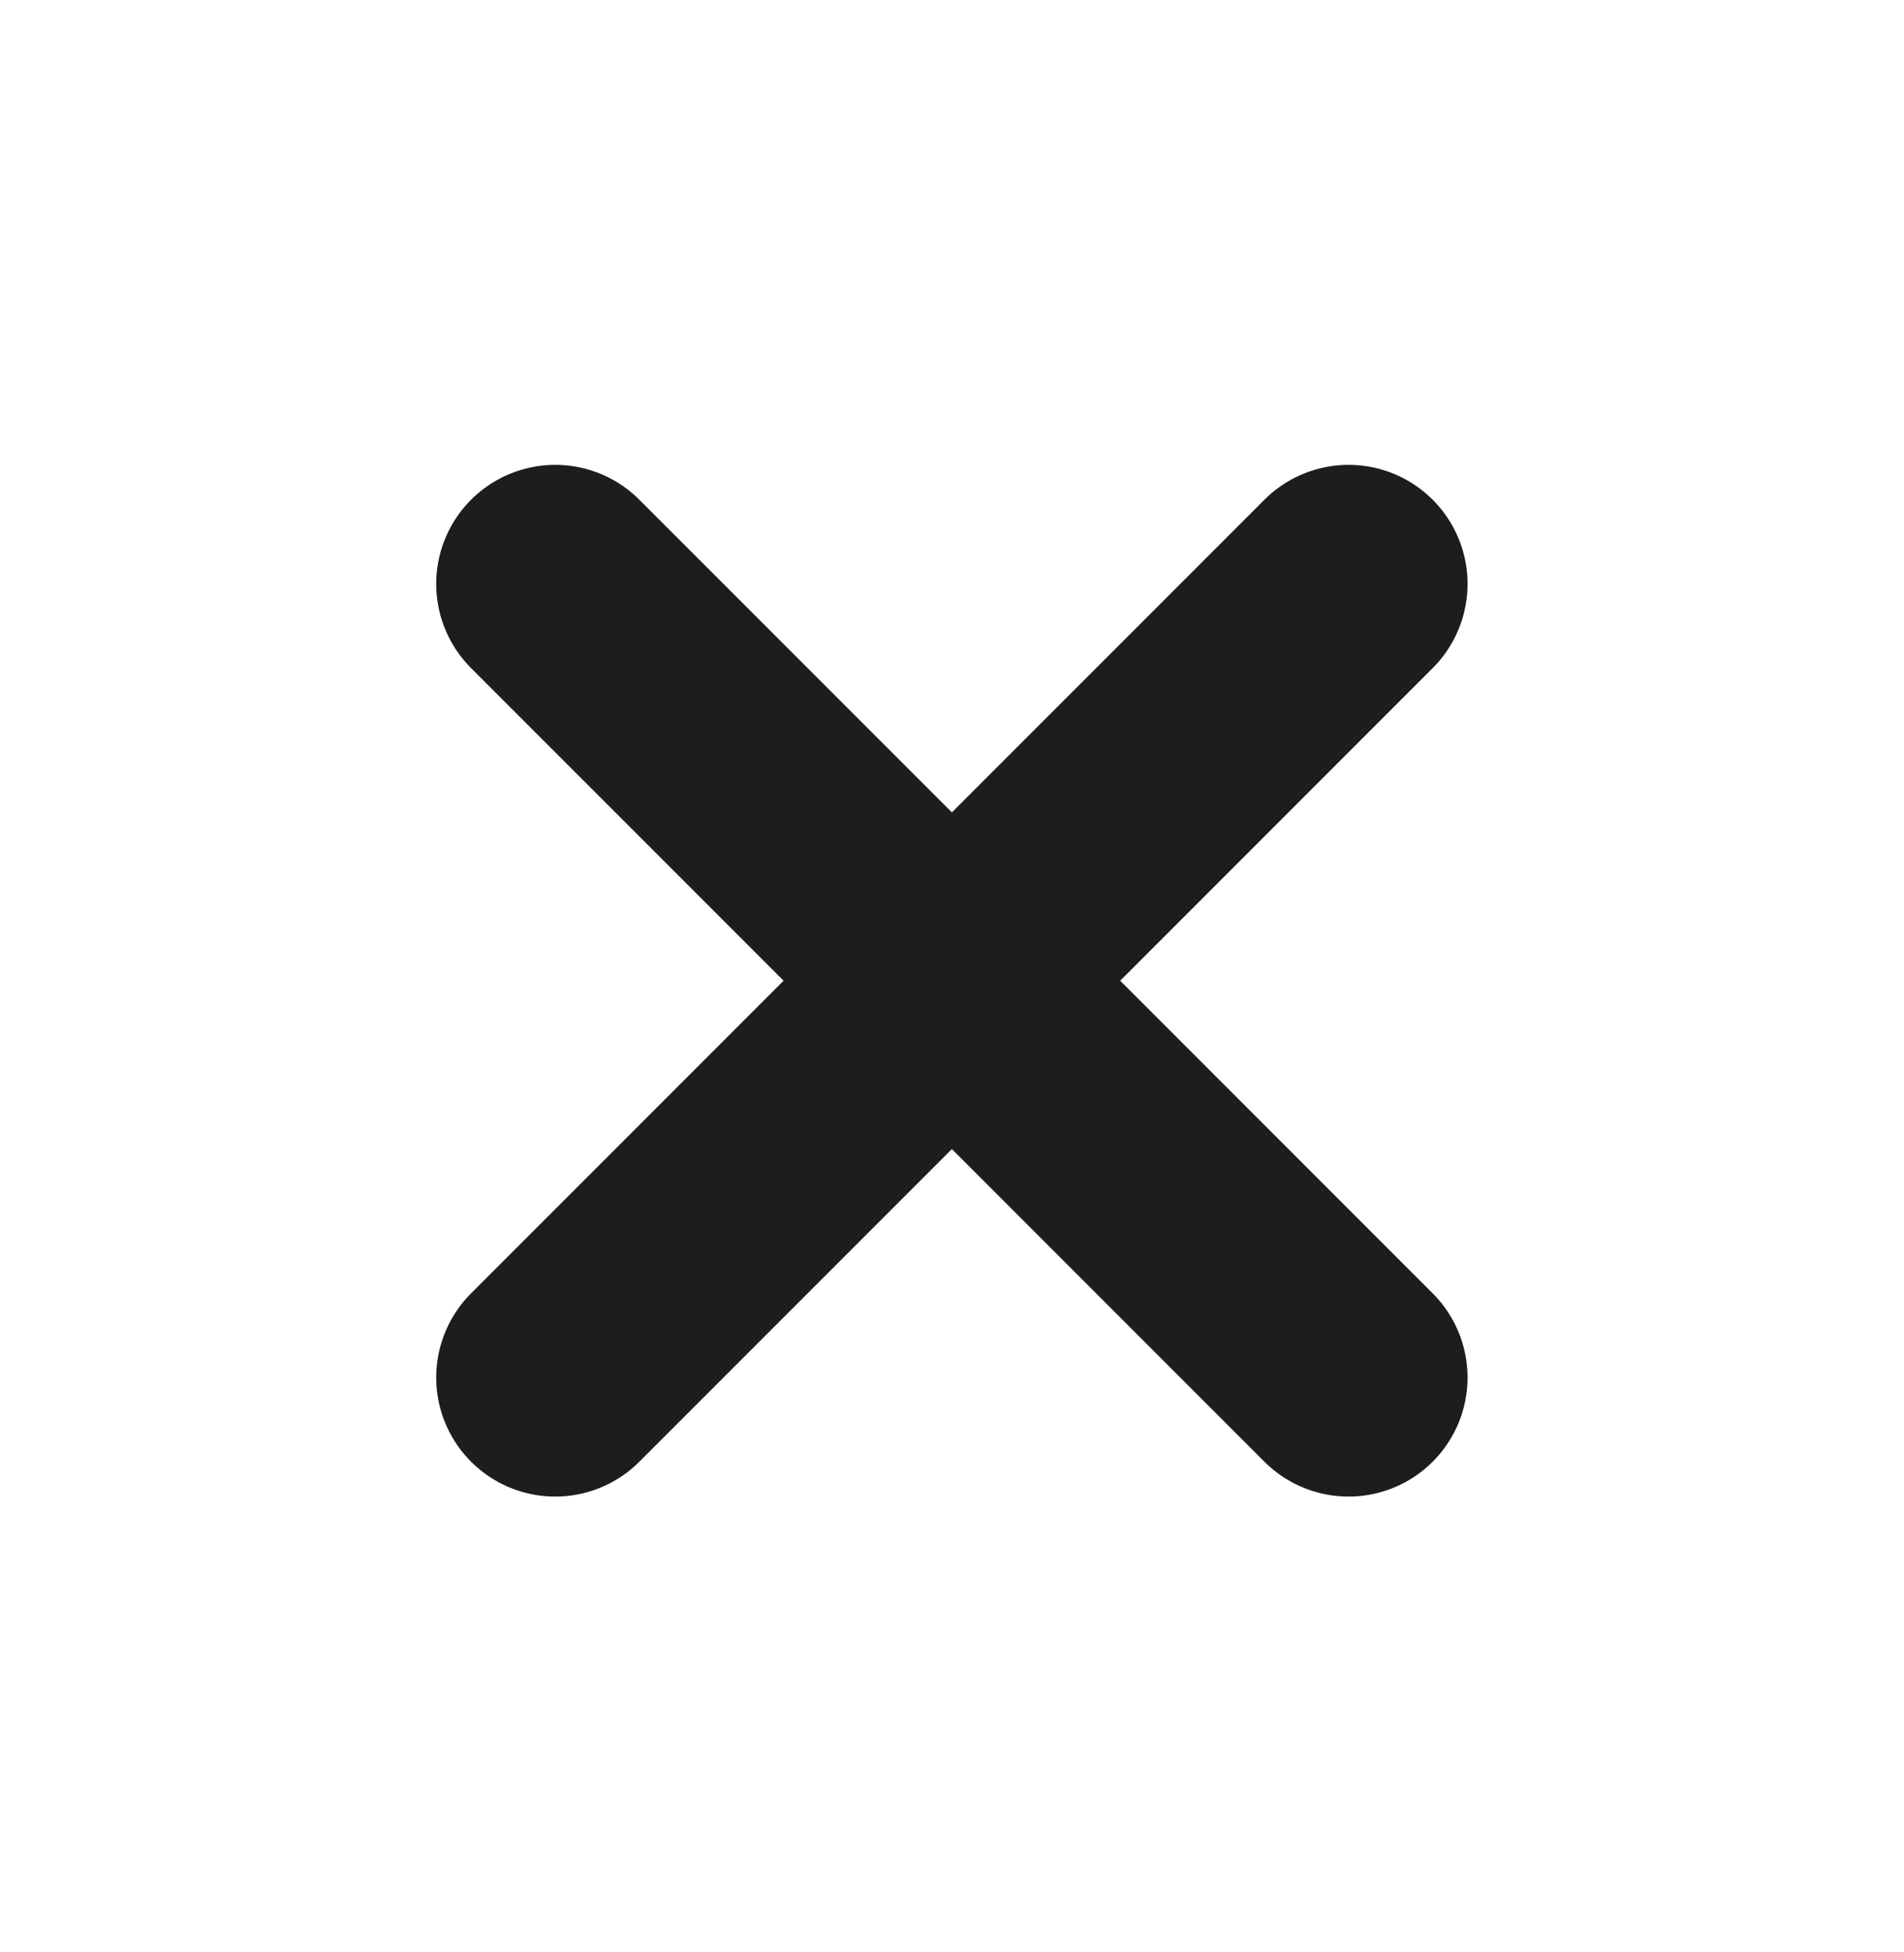
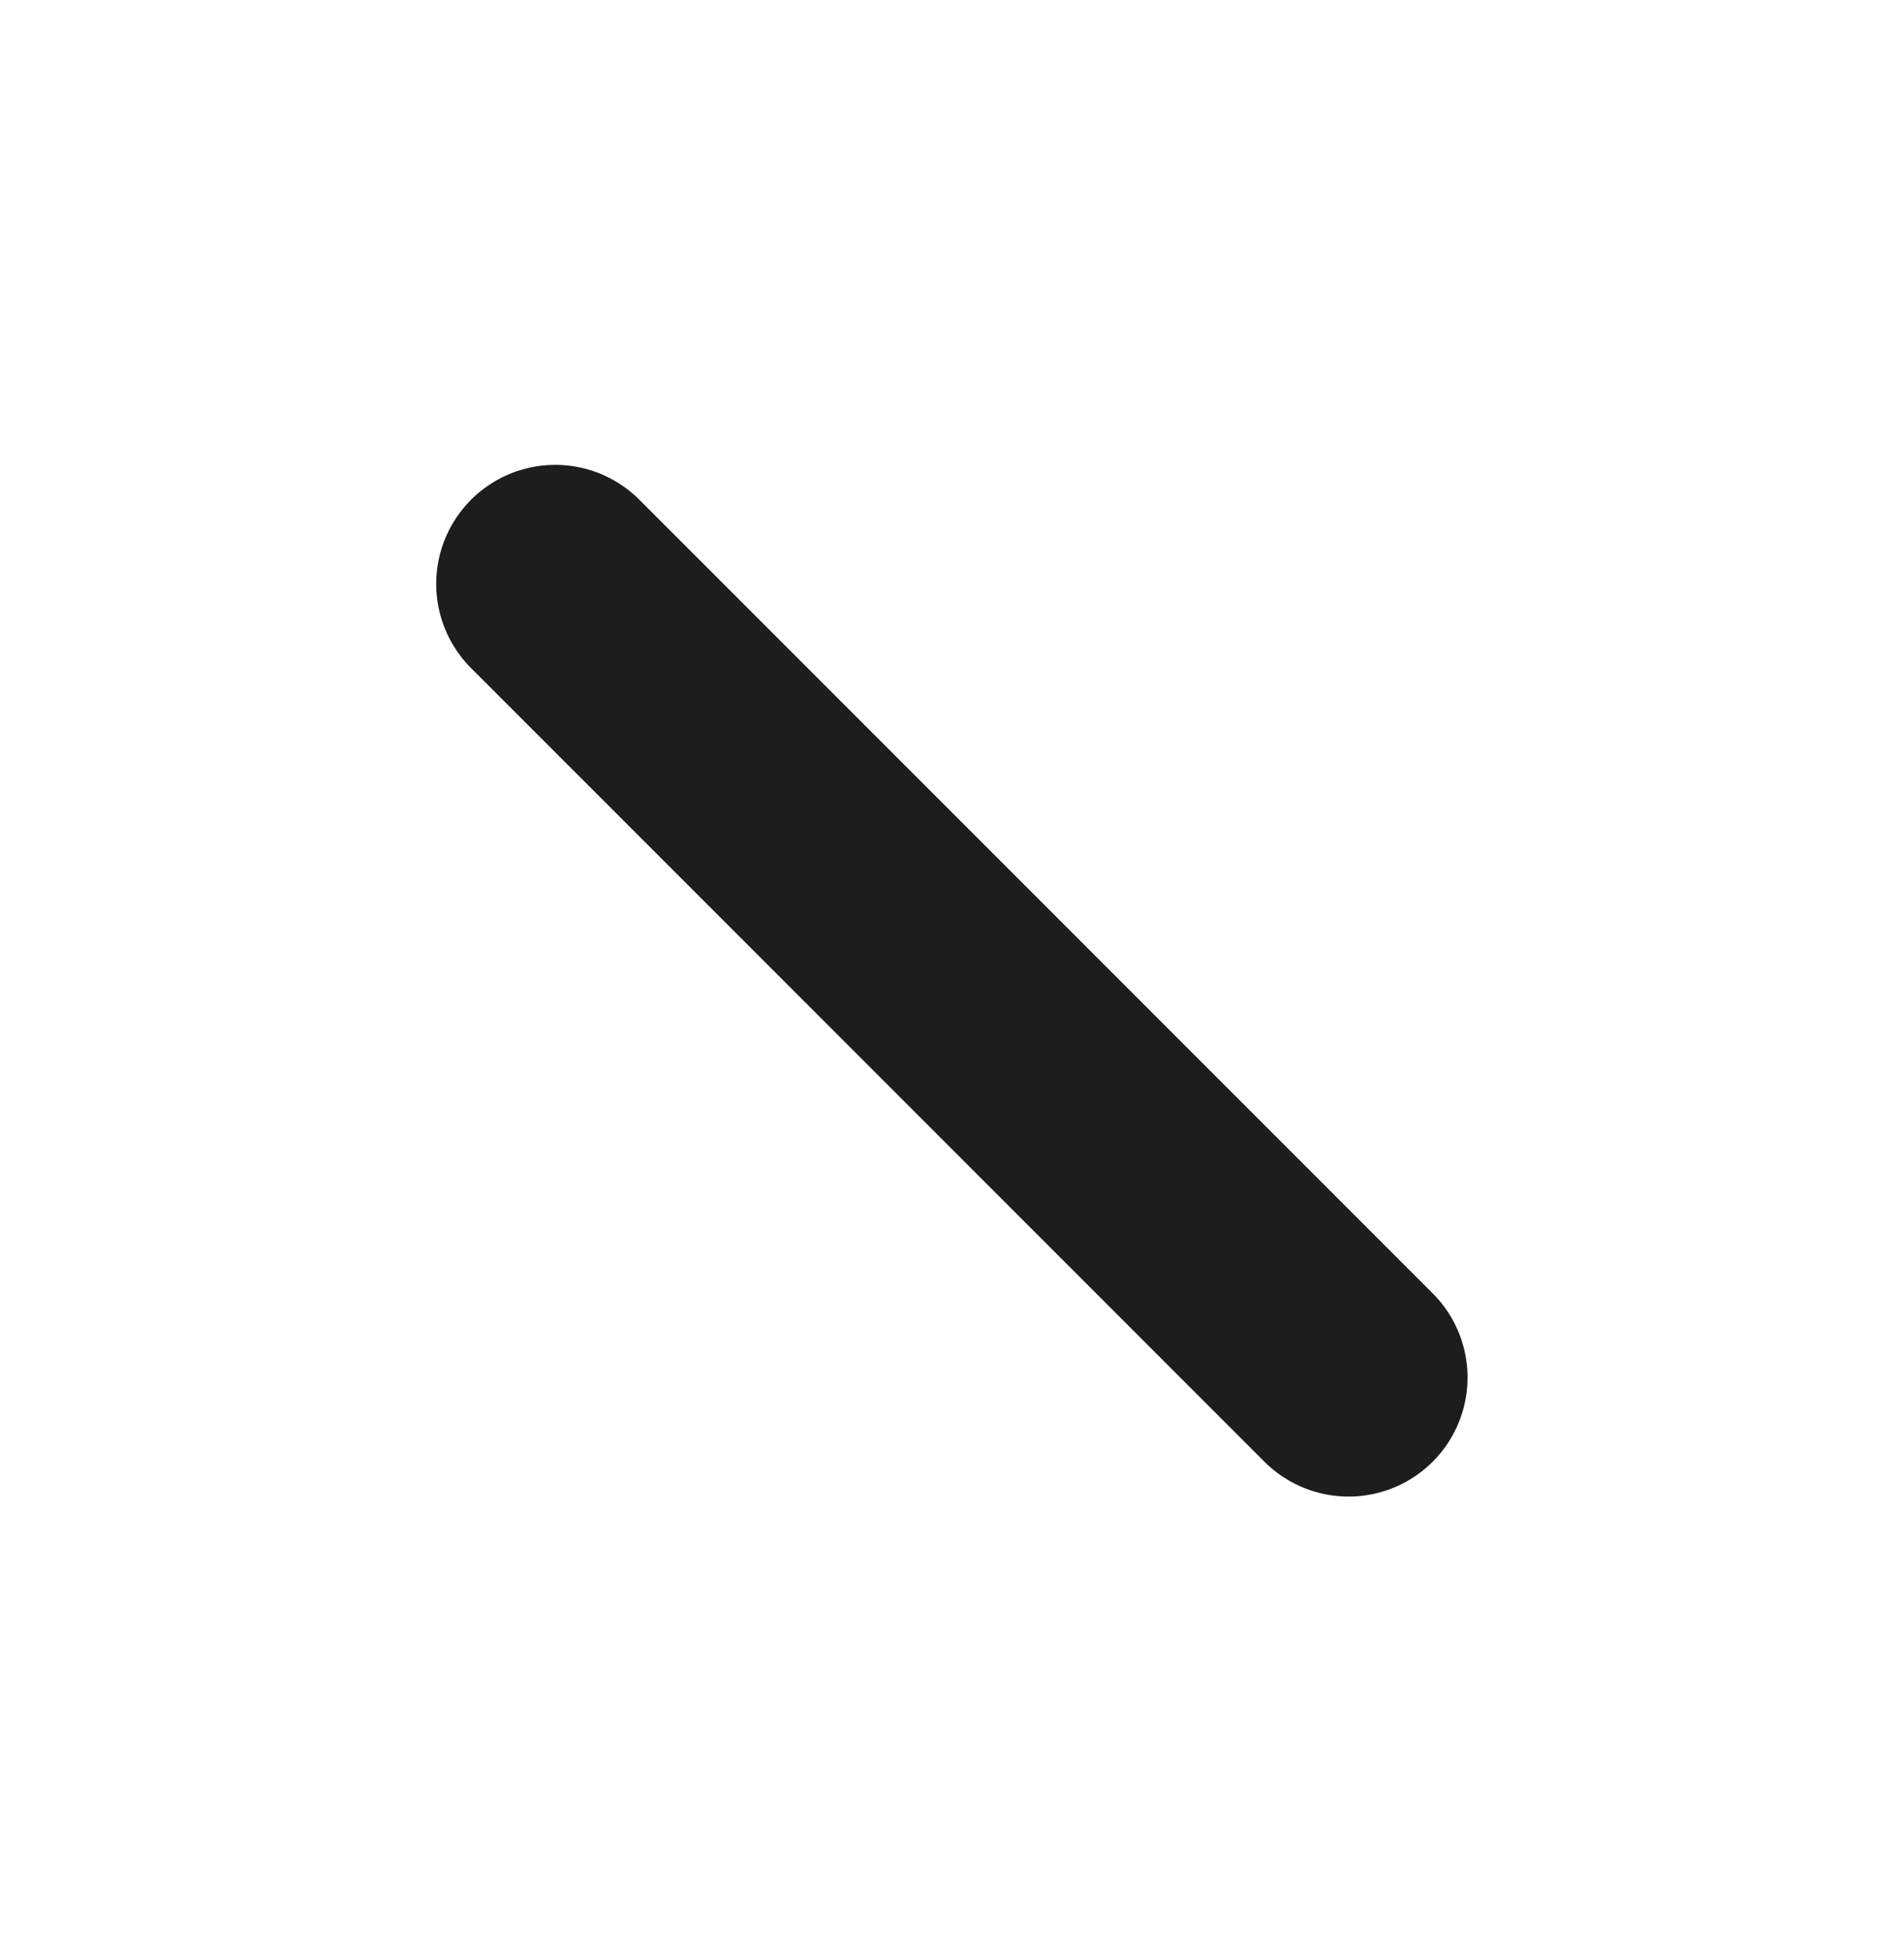
<svg xmlns="http://www.w3.org/2000/svg" width="40" height="41" viewBox="0 0 40 41" fill="none">
-   <path d="M28.331 12.262L11.664 28.928" stroke="#1D1D1B" stroke-width="5" stroke-linecap="round" />
  <path d="M11.664 12.262L28.331 28.928" stroke="#1D1D1B" stroke-width="5" stroke-linecap="round" />
</svg>